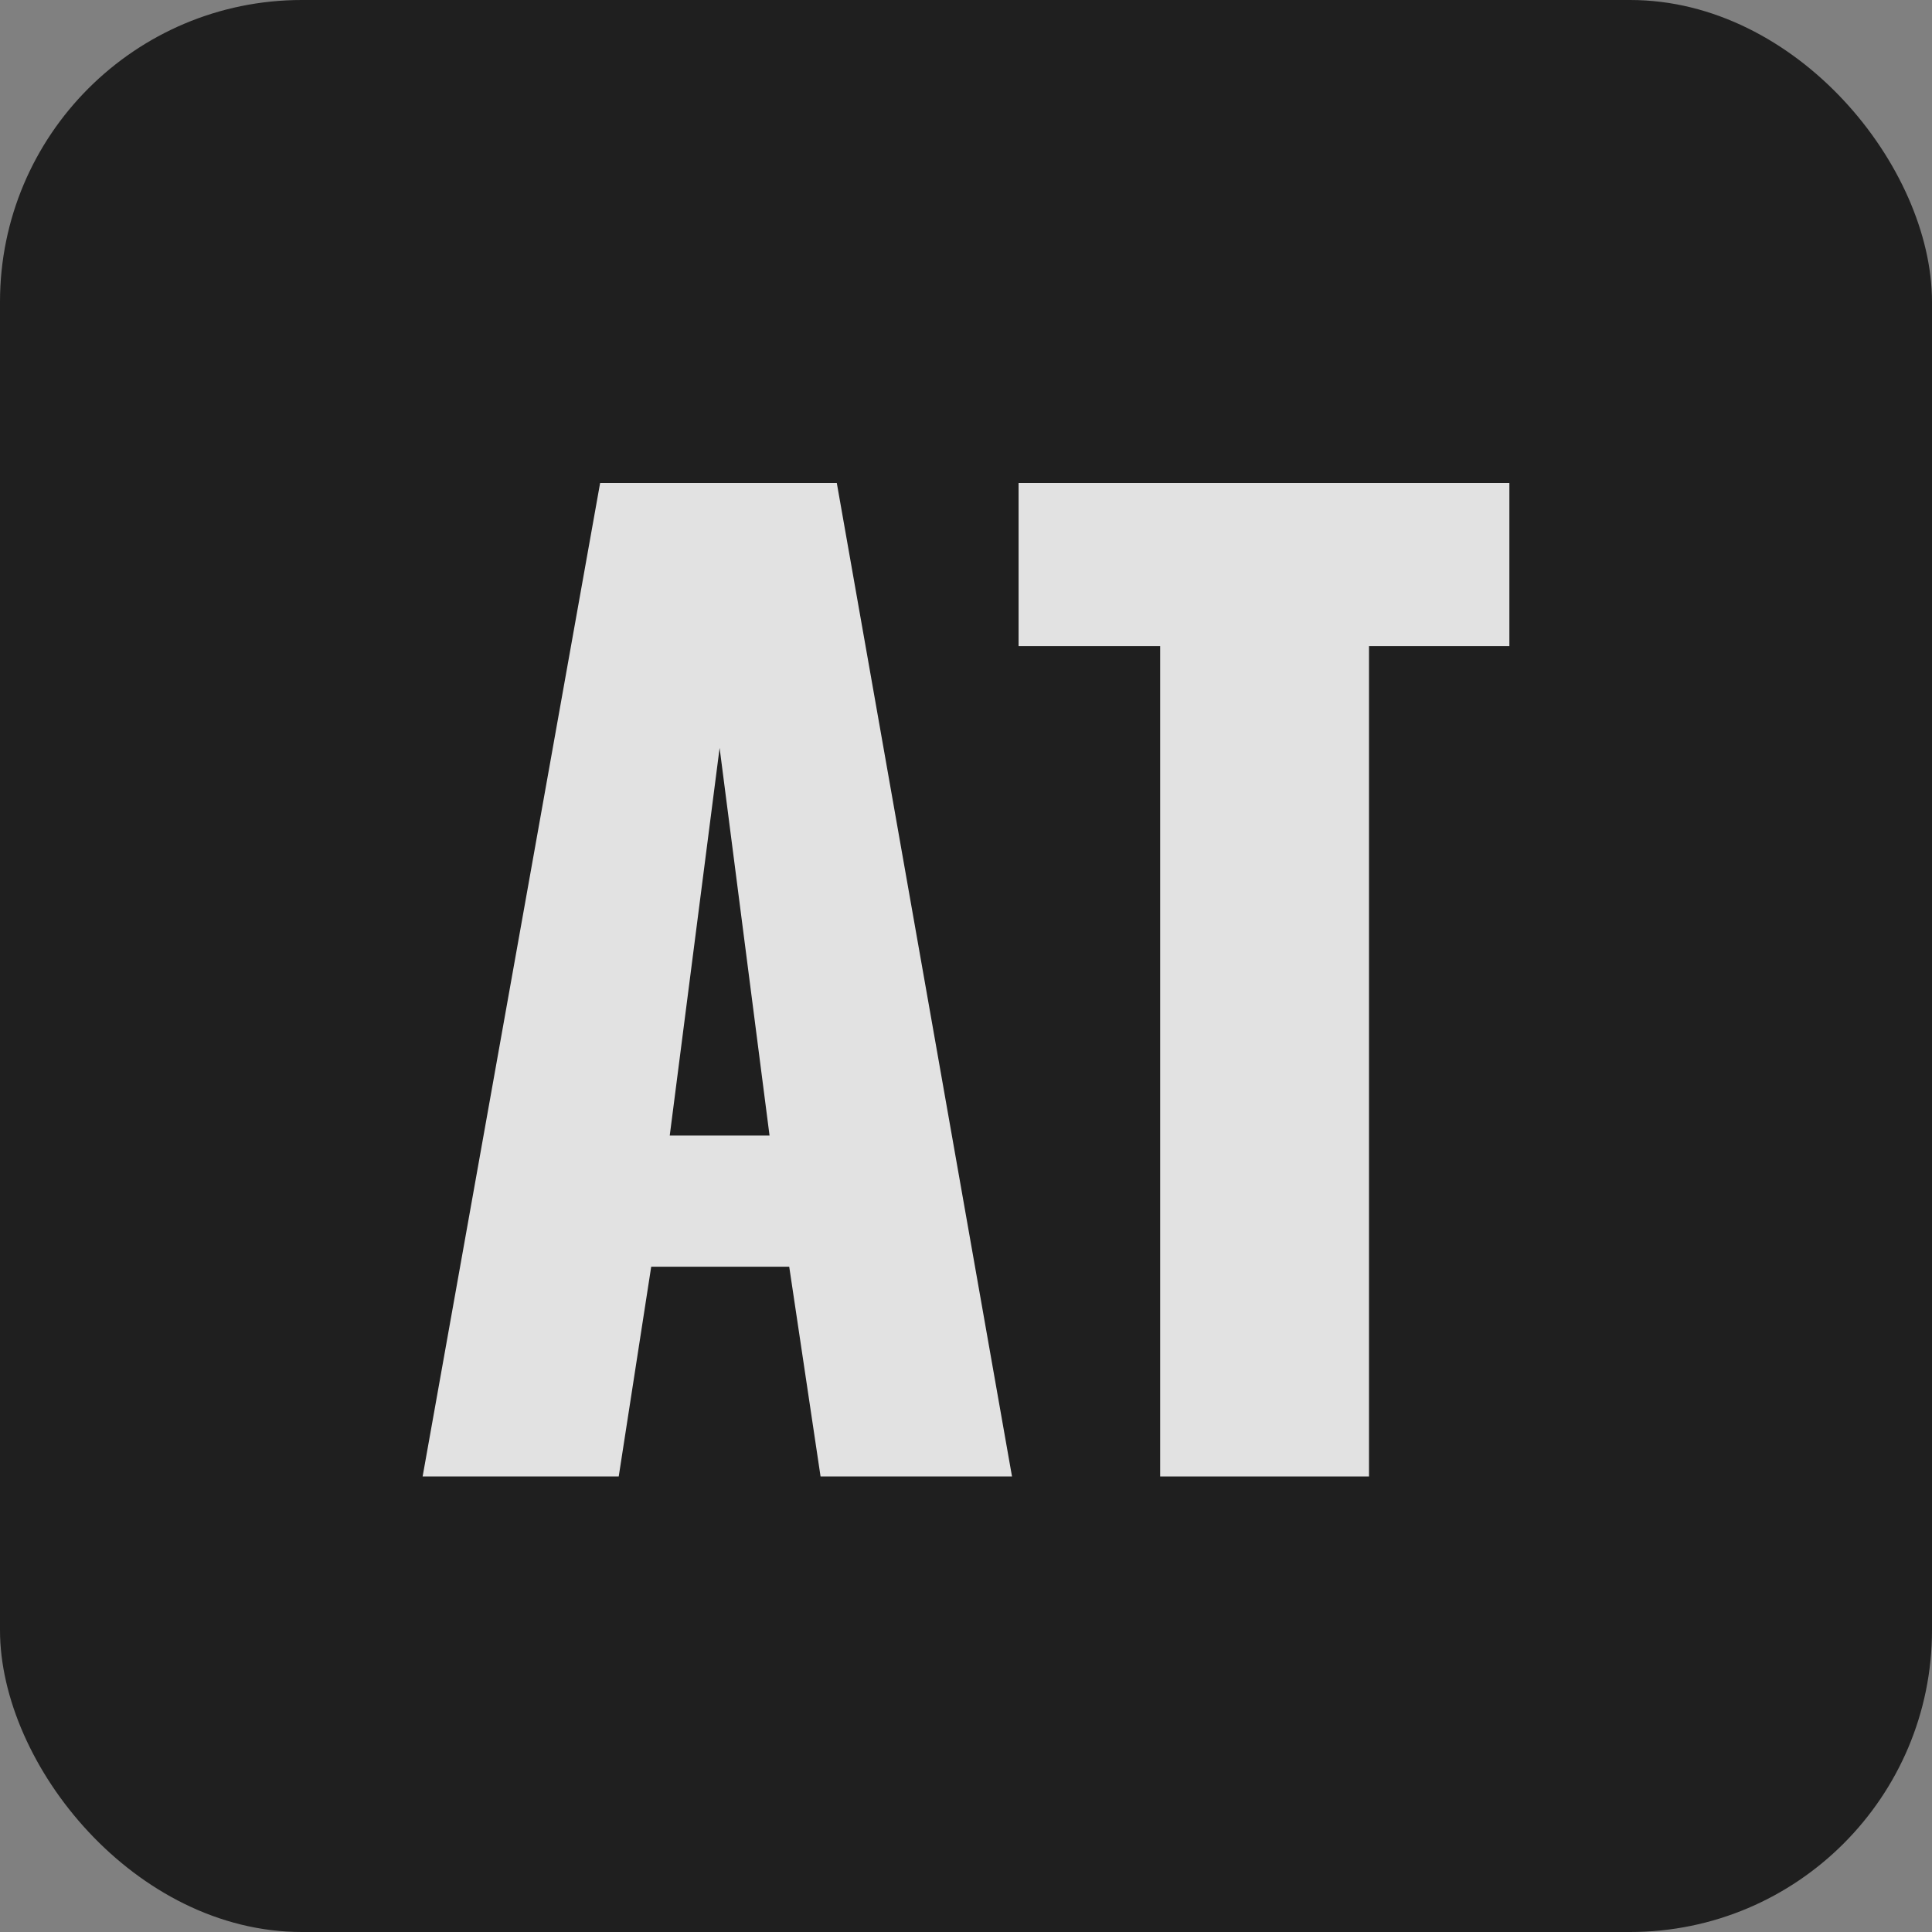
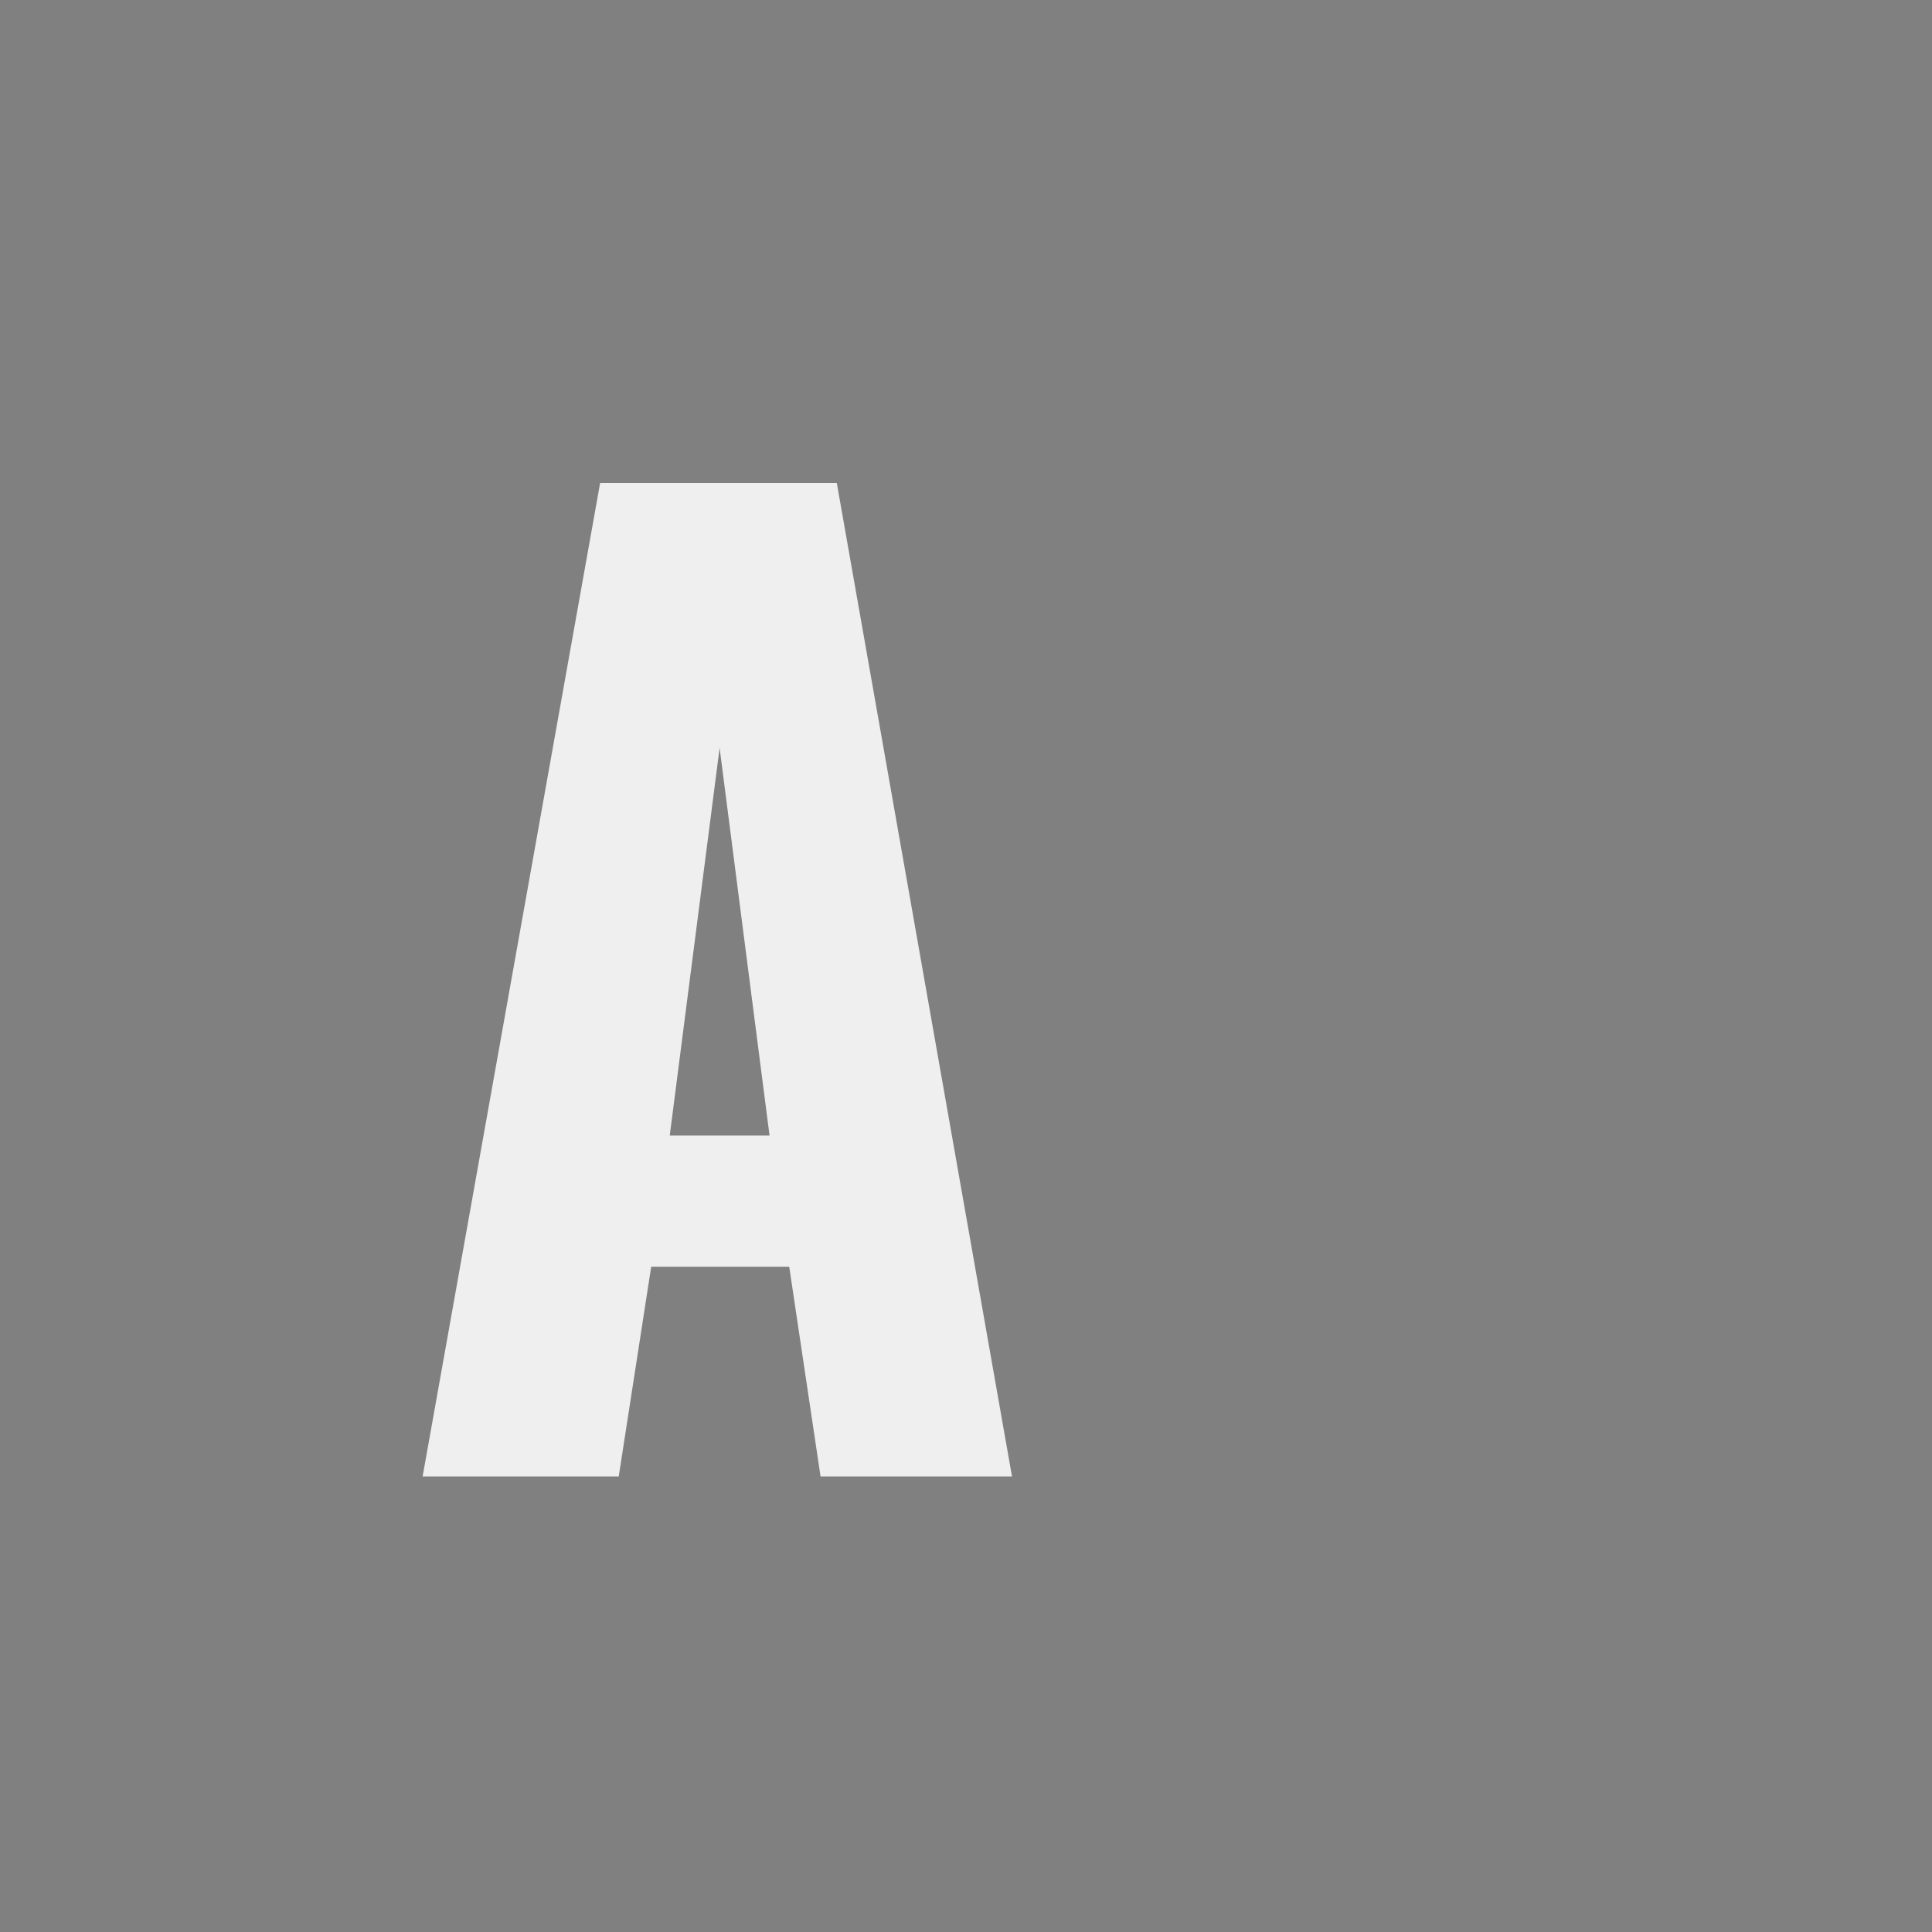
<svg xmlns="http://www.w3.org/2000/svg" width="32" height="32" viewBox="0 0 32 32" fill="none">
  <rect x="0" y="0" width="32" height="32" fill="#808080" stroke="none" />
-   <rect width="32" height="32" rx="5" fill="#1F1F1F" />
  <path fill-rule="evenodd" clip-rule="evenodd" d="M7 24.455L9.94 8H13.86L16.762 24.455H13.591L13.072 20.981H10.786L10.248 24.455H7ZM11.093 18.808H12.746L11.919 12.388L11.093 18.808Z" fill="white" fill-opacity="0.87" />
-   <path fill-rule="evenodd" clip-rule="evenodd" d="M19.216 24.455V10.702H16.871V8H25V10.702H22.675V24.455H19.216Z" fill="white" fill-opacity="0.87" />
</svg>